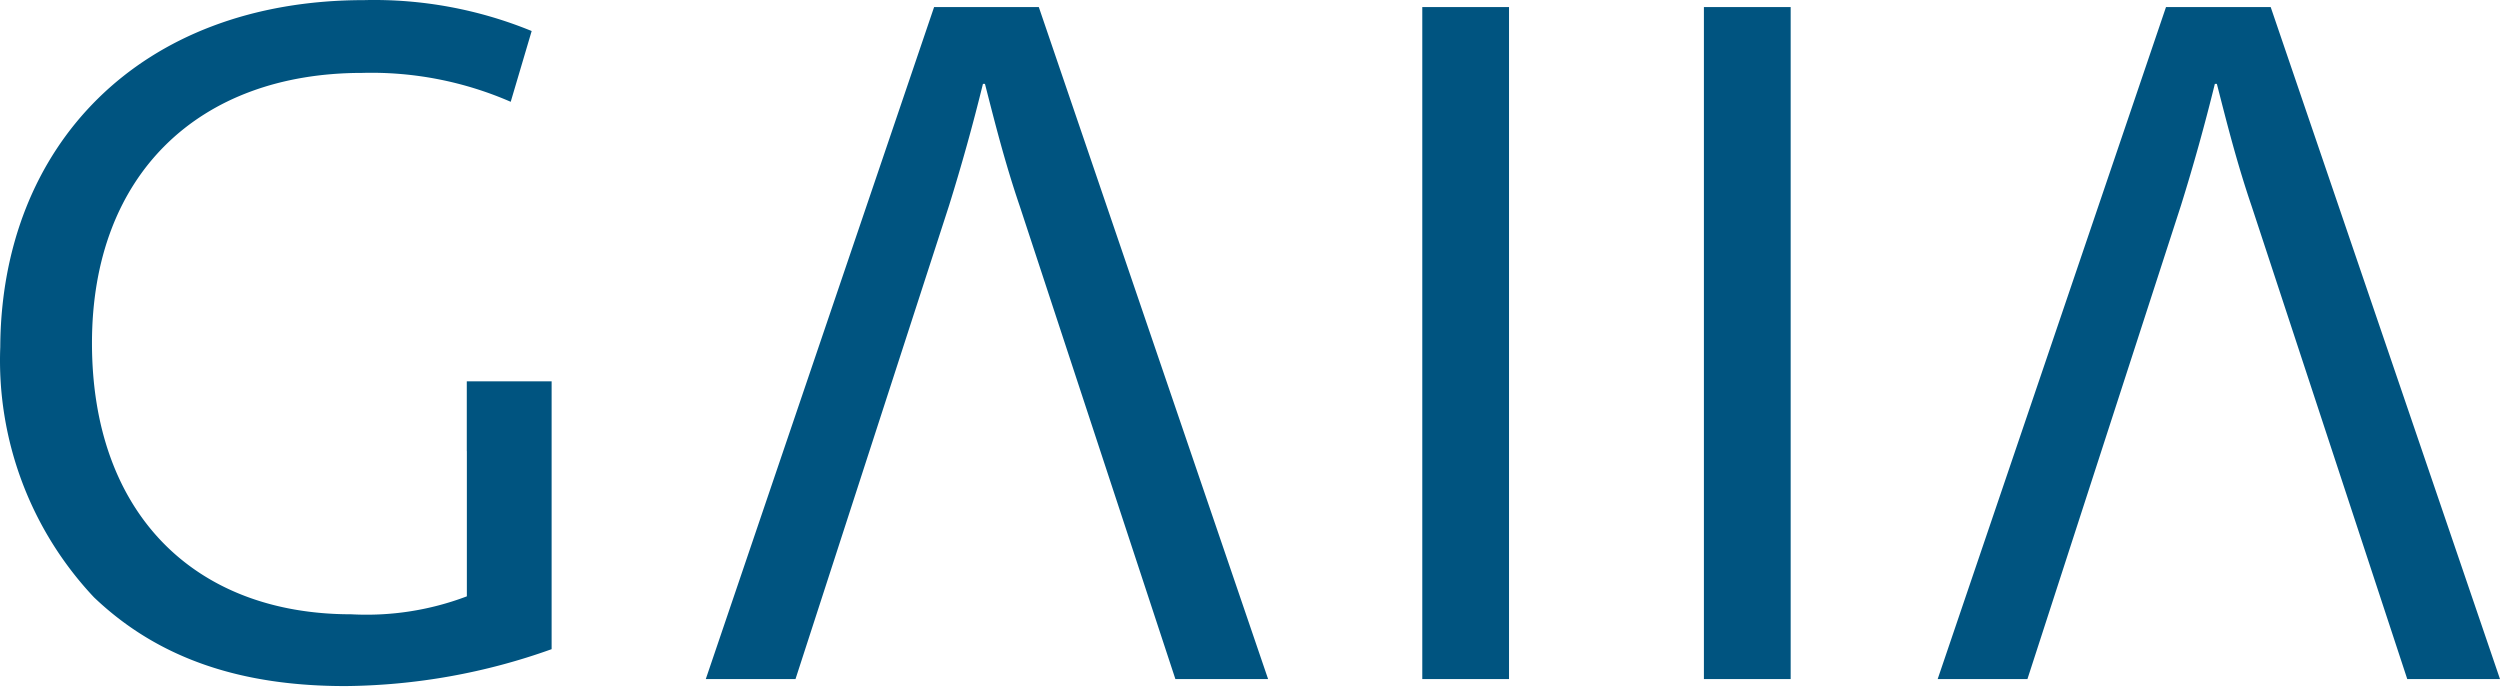
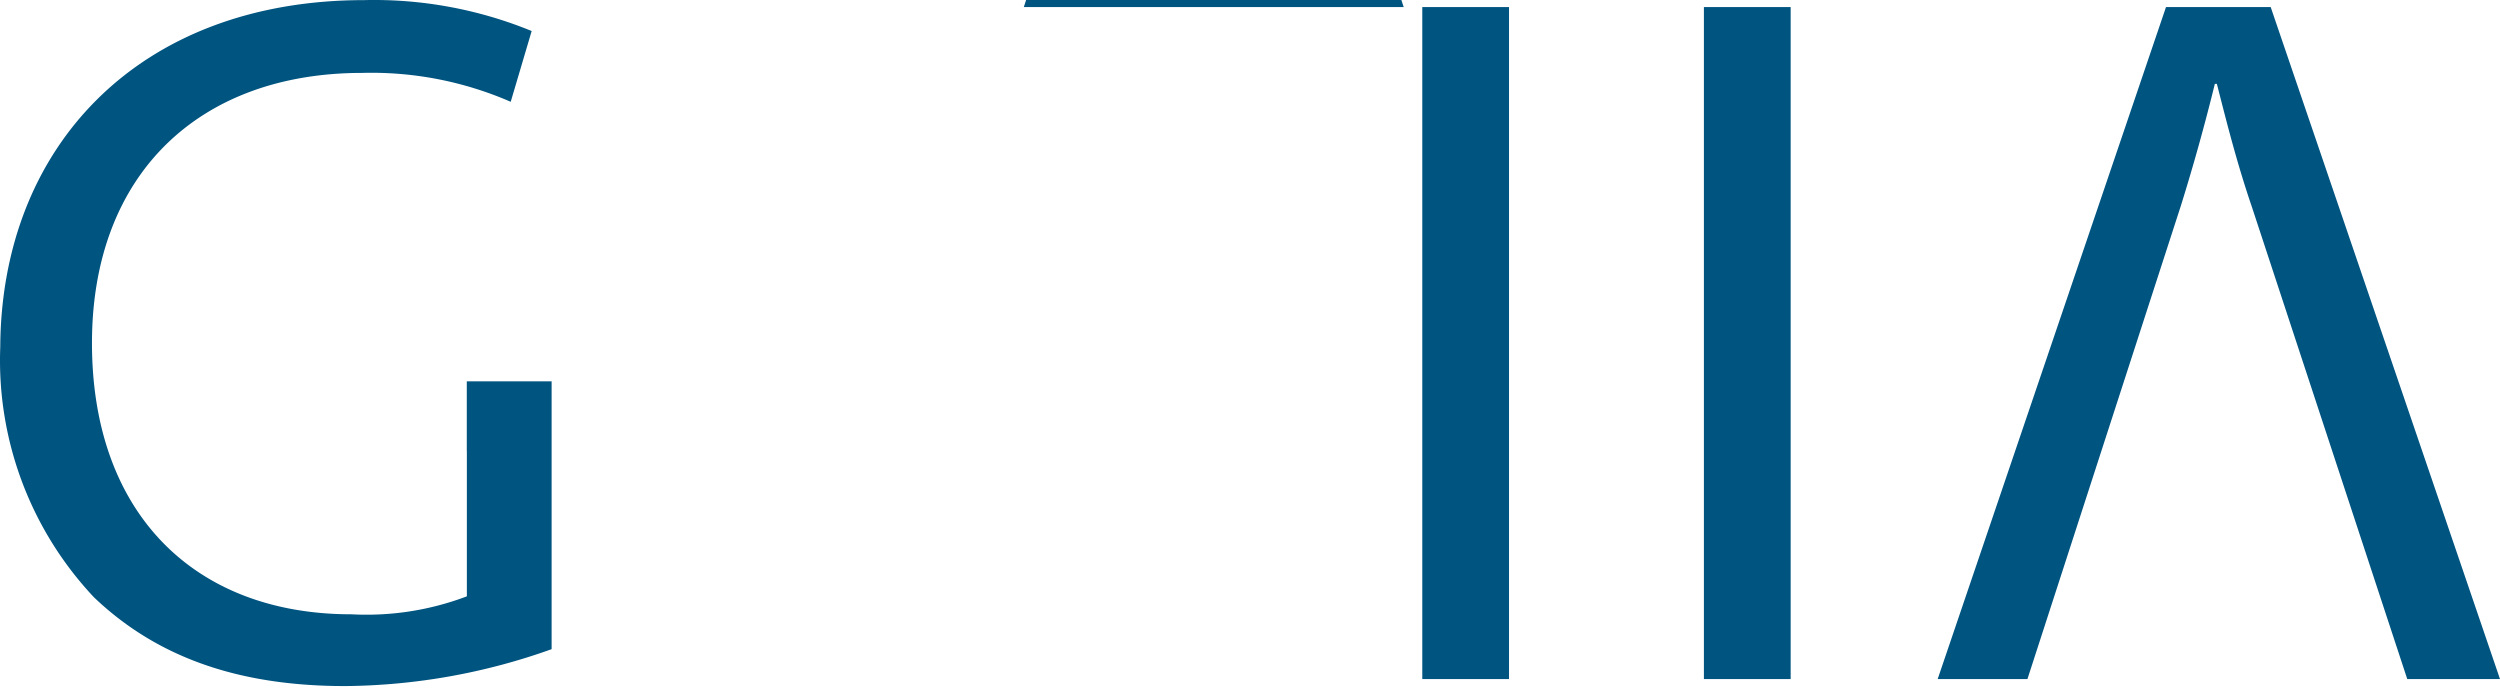
<svg xmlns="http://www.w3.org/2000/svg" fill="none" viewBox="0 0 105 29">
  <defs />
-   <path fill="#005480" d="M23.168 27.265a26.303 26.303 0 01-8.669 1.55c-4.27 0-7.788-1.09-10.552-3.728a14.515 14.515 0 01-3.936-10.51C.053 6.161 5.83.005 15.295.005c2.41-.058 4.805.384 7.035 1.298l-.88 2.973a14.632 14.632 0 00-6.238-1.214c-6.868 0-11.349 4.271-11.349 11.348 0 7.16 4.313 11.39 10.887 11.39 1.654.09 3.31-.167 4.858-.754v-6.098h-.003v-2.932h3.563v11.25zM43.63.297h-4.398l-9.589 28.224h3.768l6.45-19.89a85.853 85.853 0 001.423-5.109h.084c.419 1.633.837 3.308 1.466 5.15l6.532 19.849h3.894L43.63.297zM95.369.297h-4.397l-9.59 28.224h3.77L91.6 8.631a85.853 85.853 0 001.424-5.109h.084c.418 1.633.837 3.308 1.465 5.15l6.532 19.849H105L95.369.297zM63.379.297v28.224h-3.643V.297h3.643zM75.208.297v28.224h-3.644V.297h3.644z" />
+   <path fill="#005480" d="M23.168 27.265a26.303 26.303 0 01-8.669 1.55c-4.27 0-7.788-1.09-10.552-3.728a14.515 14.515 0 01-3.936-10.51C.053 6.161 5.83.005 15.295.005c2.41-.058 4.805.384 7.035 1.298l-.88 2.973a14.632 14.632 0 00-6.238-1.214c-6.868 0-11.349 4.271-11.349 11.348 0 7.16 4.313 11.39 10.887 11.39 1.654.09 3.31-.167 4.858-.754v-6.098h-.003v-2.932h3.563v11.25zM43.63.297h-4.398h3.768l6.45-19.89a85.853 85.853 0 001.423-5.109h.084c.419 1.633.837 3.308 1.466 5.15l6.532 19.849h3.894L43.63.297zM95.369.297h-4.397l-9.59 28.224h3.77L91.6 8.631a85.853 85.853 0 001.424-5.109h.084c.418 1.633.837 3.308 1.465 5.15l6.532 19.849H105L95.369.297zM63.379.297v28.224h-3.643V.297h3.643zM75.208.297v28.224h-3.644V.297h3.644z" />
</svg>